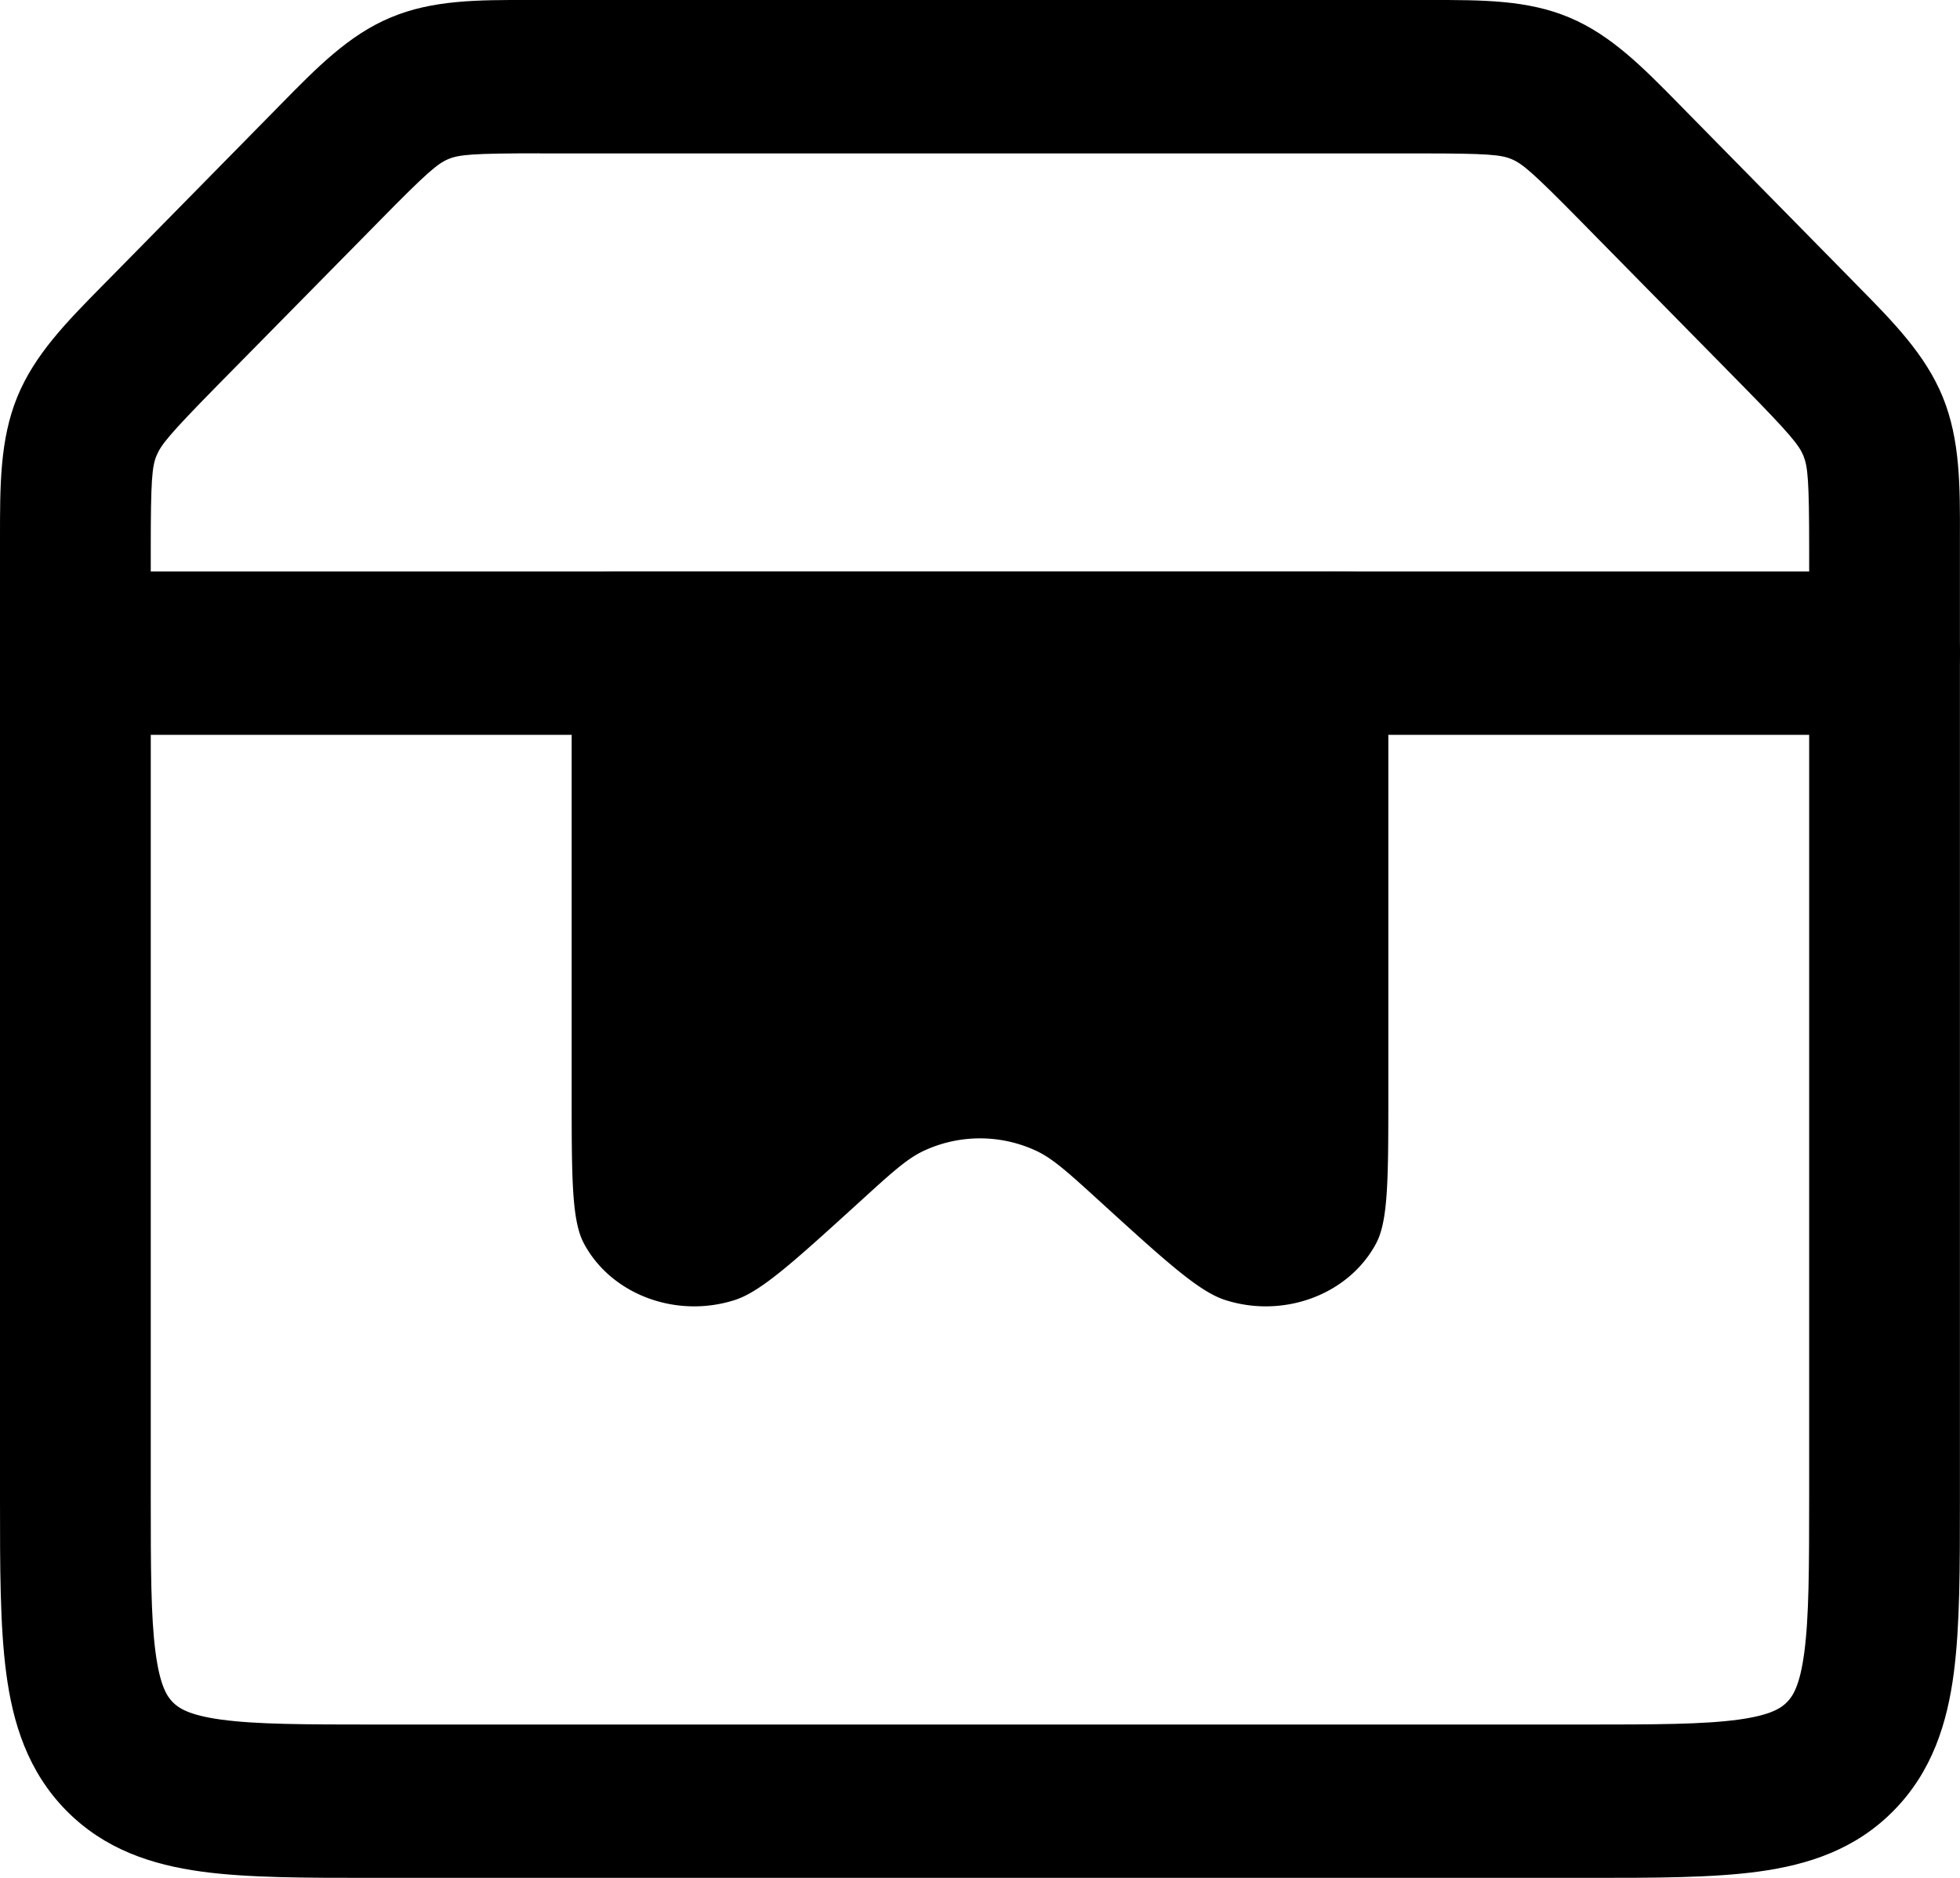
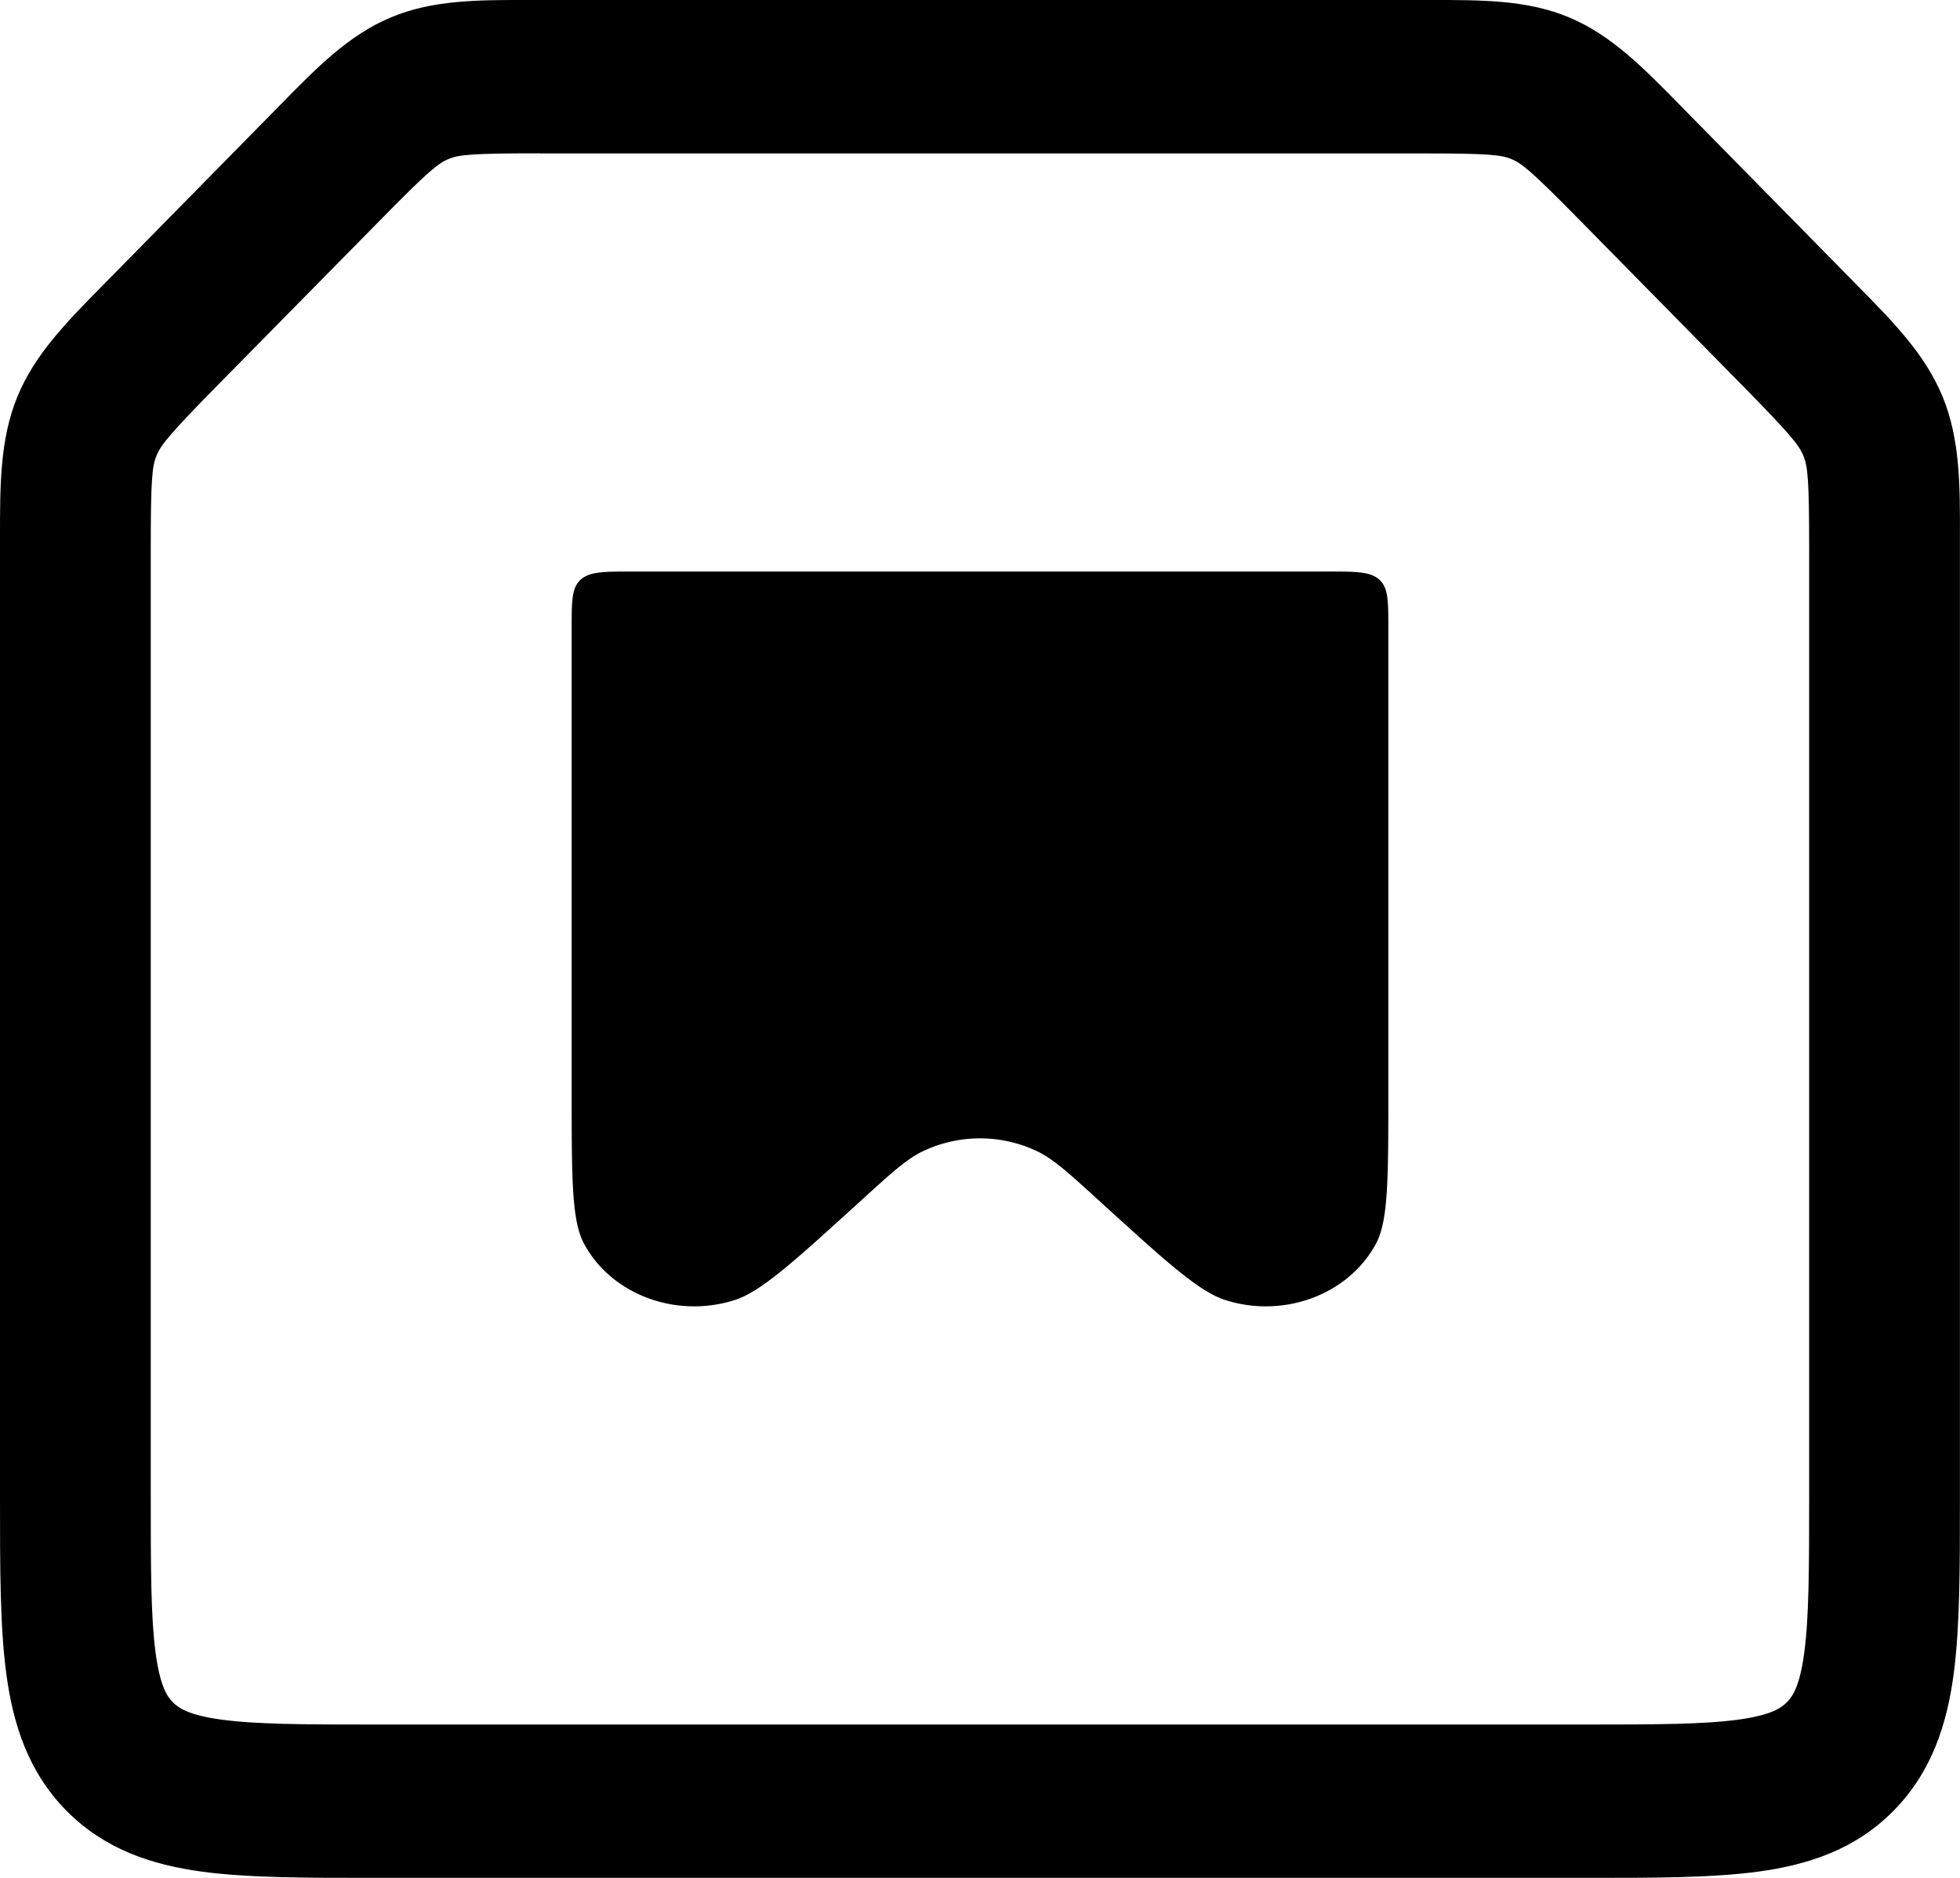
<svg xmlns="http://www.w3.org/2000/svg" viewBox="0 0 24 23">
  <g fill="none" class="nc-icon-wrapper">
    <path fill-rule="evenodd" clip-rule="evenodd" d="M6.478 0h11.044c.626 0 1.182-.002 1.696.215.514.216.906.617 1.349 1.068l.09.092L22.648 3.4l.09.092c.444.45.838.85 1.051 1.371.213.523.212 1.088.21 1.726v11.779c0 .832 0 1.55-.075 2.123-.081.616-.265 1.206-.735 1.684-.47.479-1.05.665-1.656.748-.565.077-1.27.077-2.088.077H4.555c-.818 0-1.524 0-2.088-.077-.605-.083-1.185-.27-1.656-.748-.47-.478-.654-1.068-.735-1.684C0 19.917 0 19.201 0 18.368V6.718v-.13c0-.637-.002-1.202.211-1.725.213-.522.607-.921 1.05-1.371l.091-.092 1.991-2.025.09-.092C3.876.832 4.268.43 4.782.215 5.296-.002 5.852-.001 6.478 0zm.128 1.878c-.83 0-.987.016-1.117.071-.13.055-.254.157-.84.754L2.656 4.727c-.586.597-.686.723-.74.855-.054.132-.07.293-.07 1.137v11.587c0 .912.001 1.501.059 1.935.054.407.14.535.21.607.071.071.196.16.597.214.427.058 1.006.06 1.903.06h14.768c.897 0 1.476-.002 1.903-.06.4-.055.526-.143.596-.215.07-.071.157-.199.211-.606.058-.434.06-1.023.06-1.935V6.72c0-.844-.017-1.005-.07-1.137-.055-.132-.155-.258-.741-.855l-1.991-2.024c-.587-.597-.71-.699-.84-.754-.13-.055-.288-.071-1.118-.071H6.606z" fill="currentColor" />
-     <path fill-rule="evenodd" clip-rule="evenodd" d="M0 8c0-.552.413-1 .923-1h22.154c.51 0 .923.448.923 1s-.413 1-.923 1H.923C.413 9 0 8.552 0 8z" fill="currentColor" />
    <path d="M16.25 7h-8.5c-.354 0-.53 0-.64.1-.11.1-.11.261-.11.583v5.694c0 1.045 0 1.568.148 1.849.332.627 1.127.927 1.848.697.323-.103.728-.473 1.54-1.212.375-.342.563-.513.763-.61a1.63 1.63 0 0 1 1.402 0c.2.097.388.268.763.61.812.74 1.217 1.109 1.54 1.212.721.23 1.516-.07 1.848-.697.148-.281.148-.804.148-1.849V7.683c0-.322 0-.483-.11-.583-.11-.1-.286-.1-.64-.1z" fill="currentColor" />
  </g>
</svg>